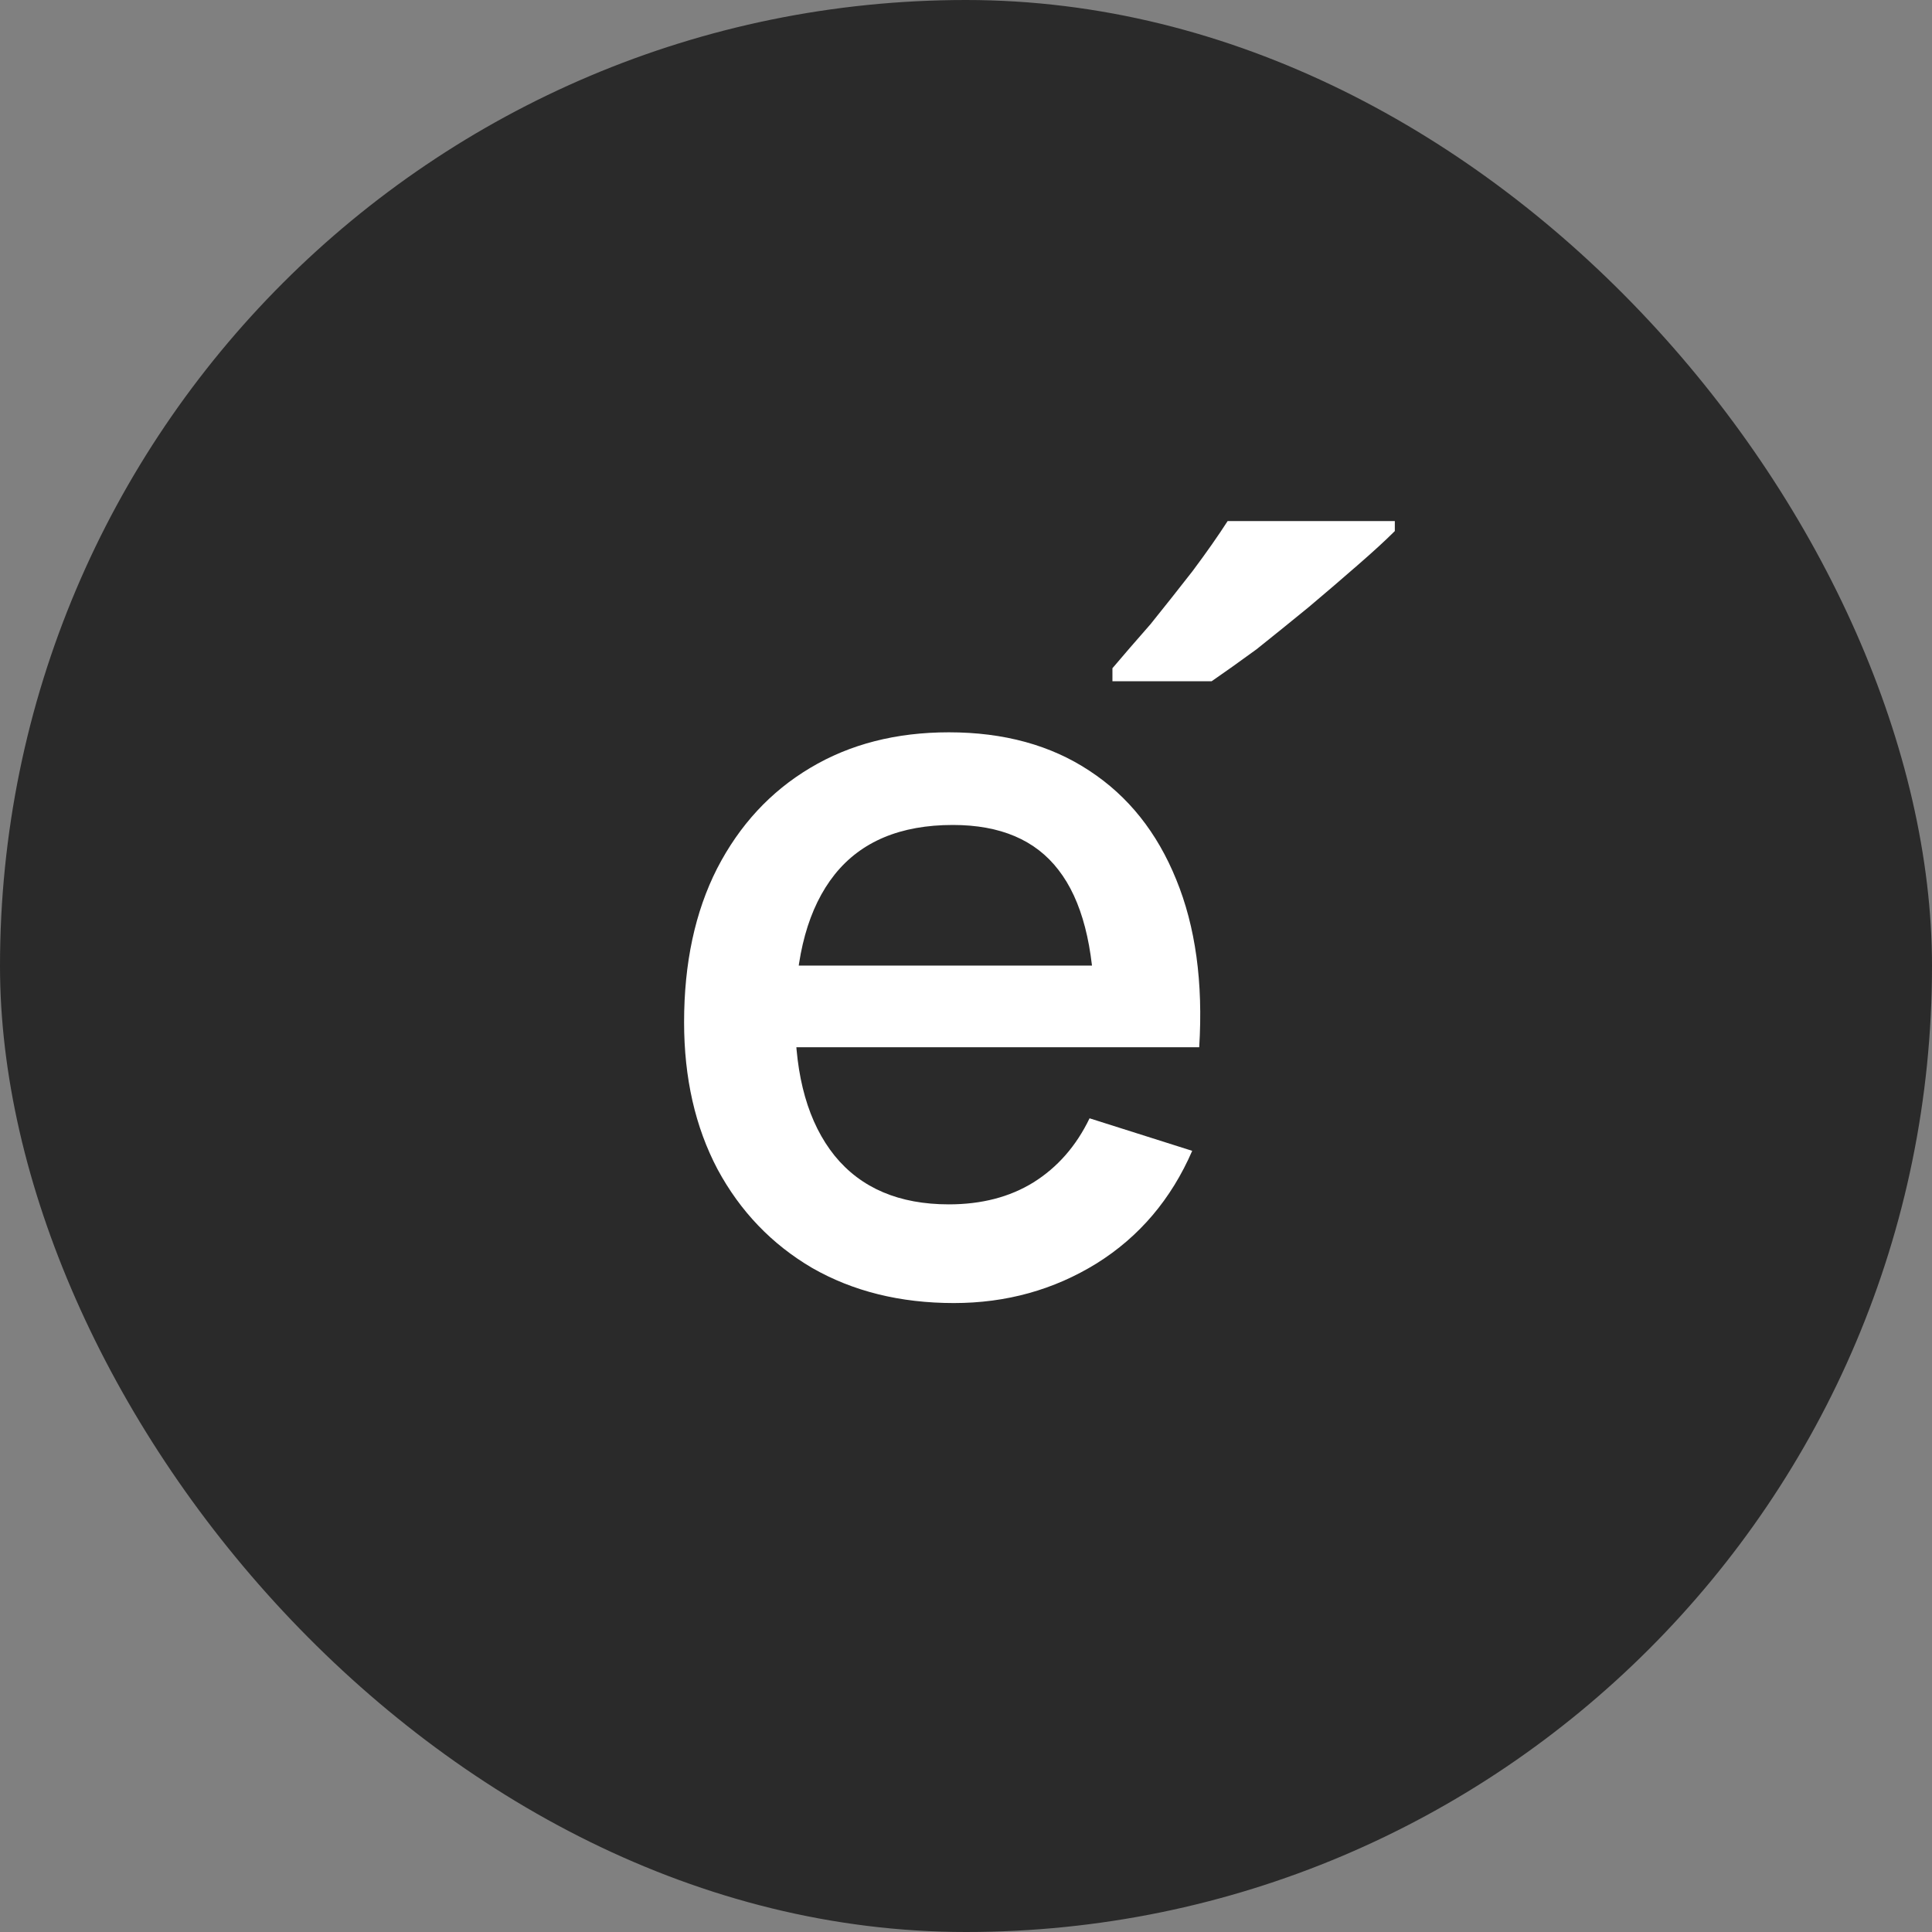
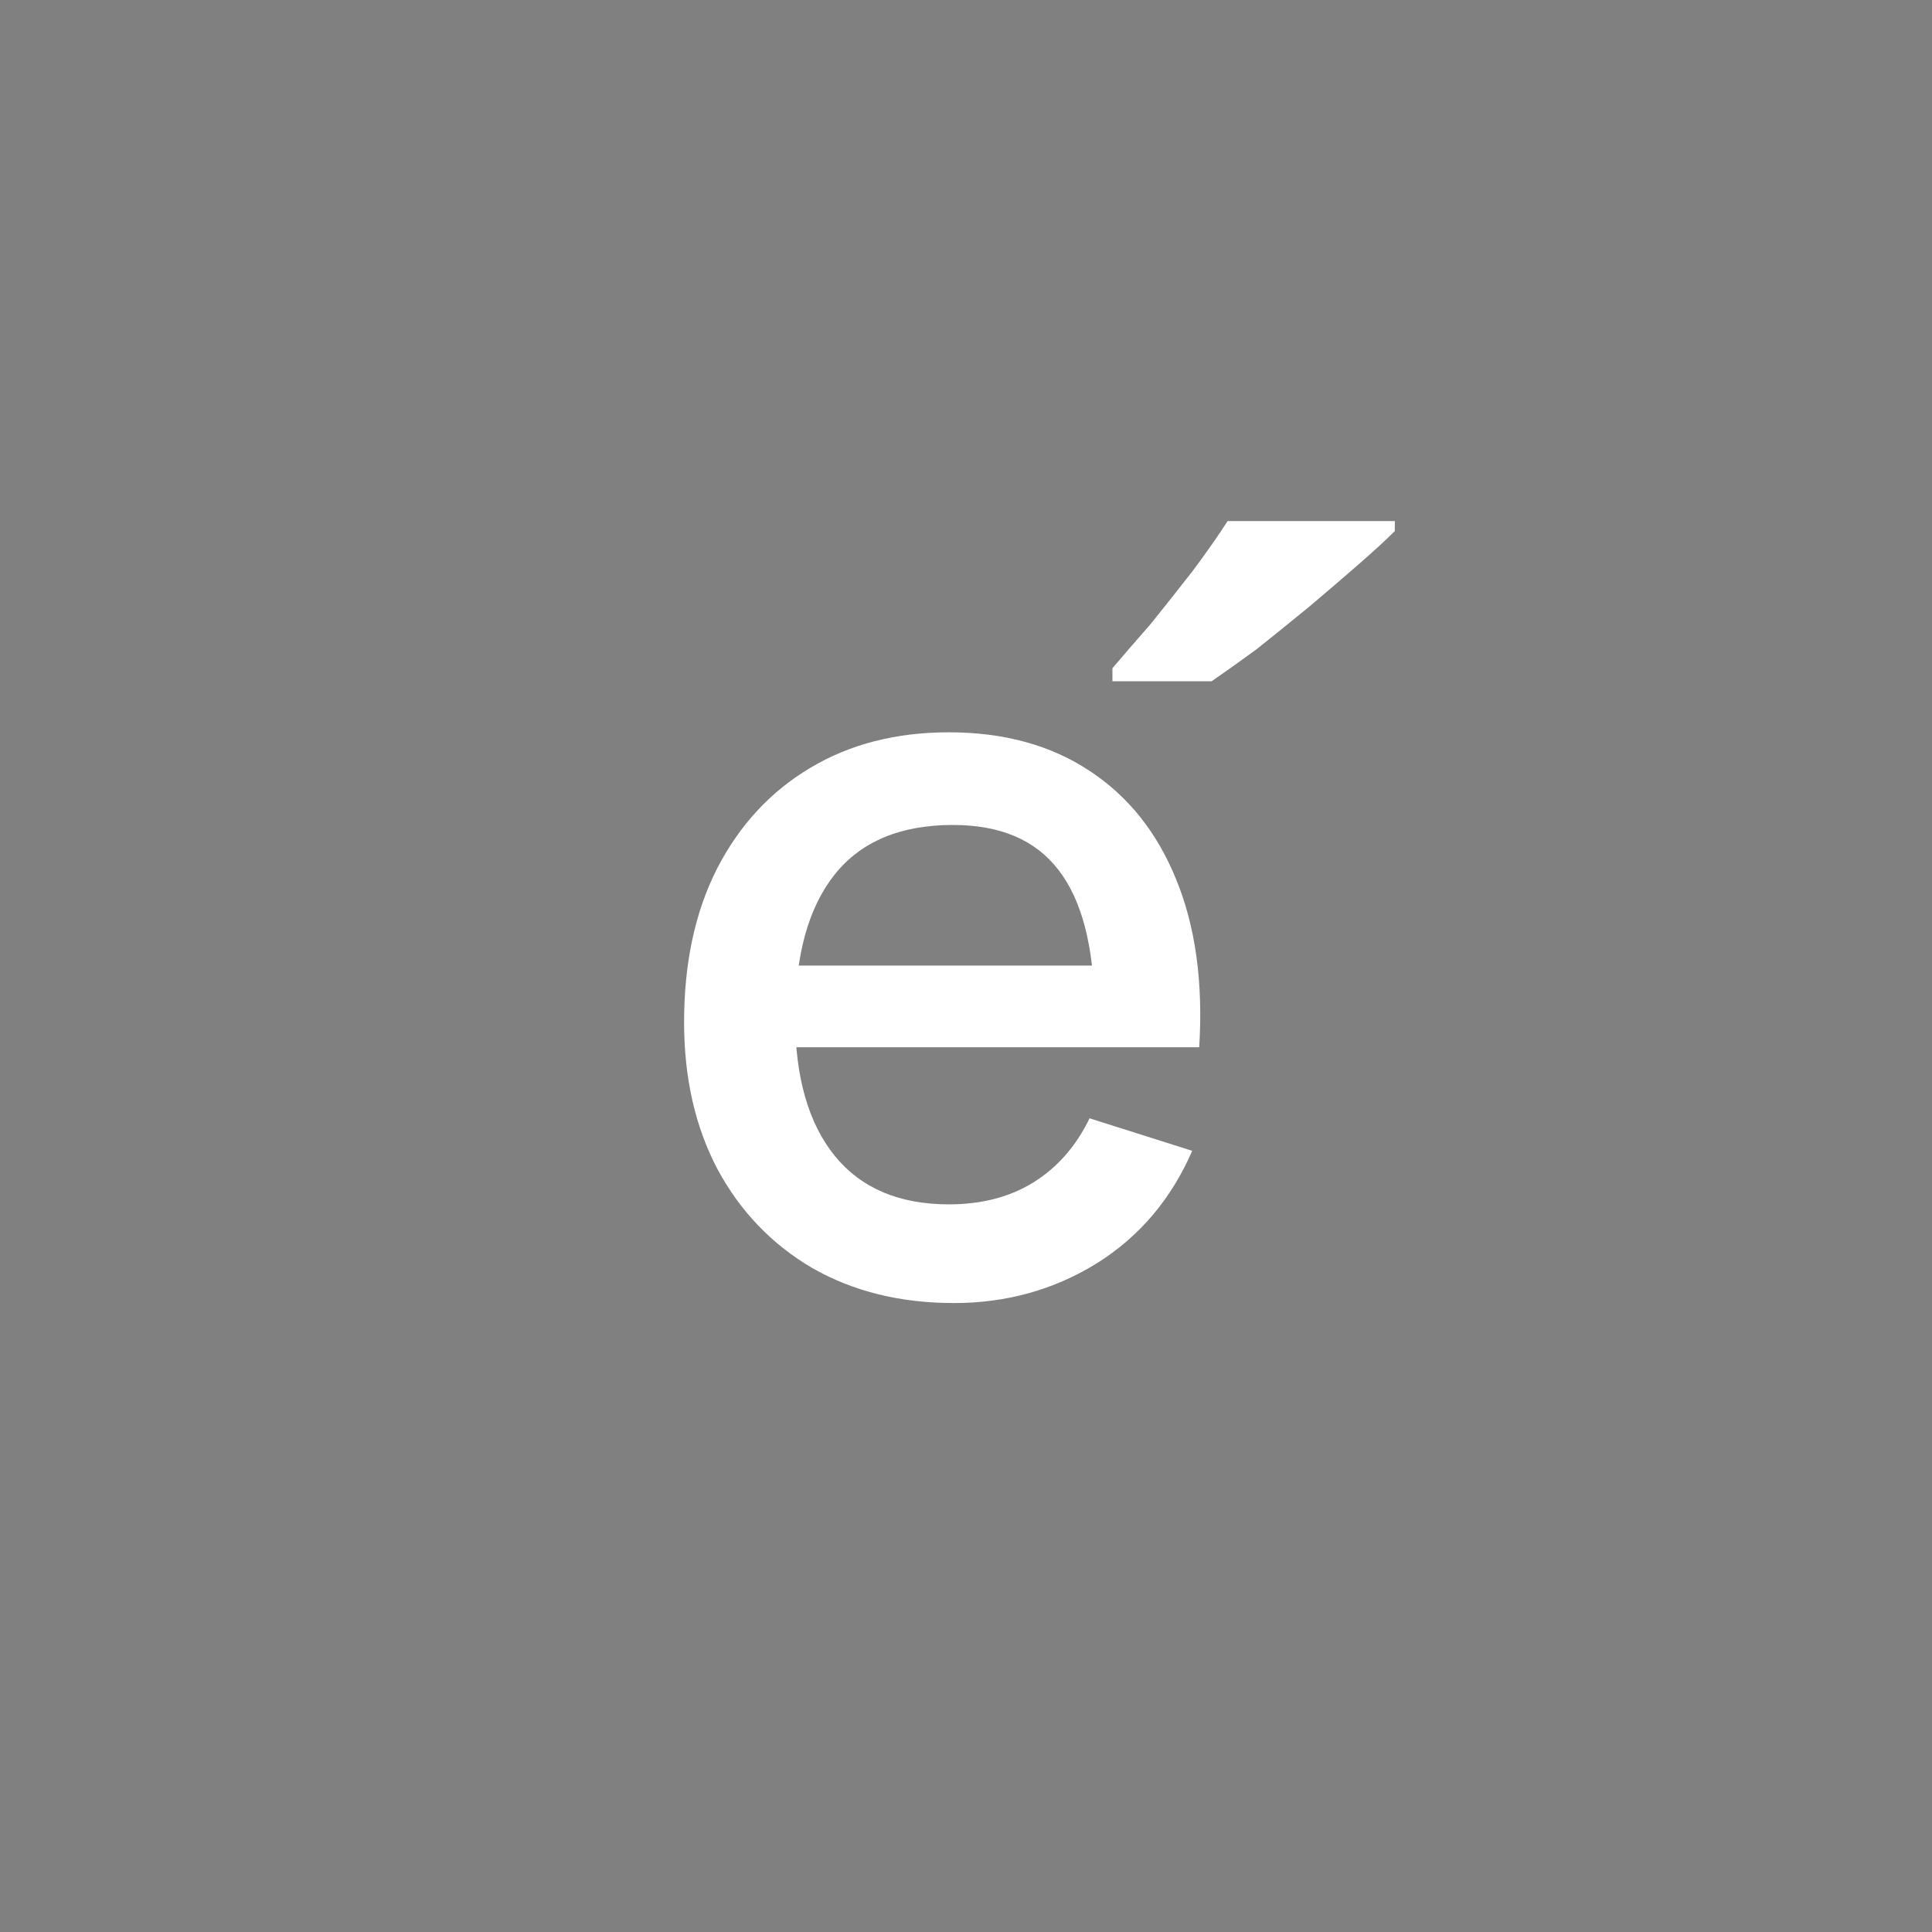
<svg xmlns="http://www.w3.org/2000/svg" width="24" height="24" viewBox="0 0 24 24" fill="none">
  <rect x="0" y="0" width="24" height="24" fill="#808080" stroke="none" />
-   <rect width="24" height="24" rx="12" fill="#2A2A2A" />
  <path d="M11.85 16.187C11.182 16.187 10.595 16.041 10.089 15.751C9.588 15.457 9.196 15.049 8.914 14.526C8.636 14 8.498 13.39 8.498 12.698C8.498 11.964 8.634 11.328 8.908 10.789C9.186 10.25 9.571 9.833 10.065 9.539C10.558 9.244 11.132 9.097 11.787 9.097C12.471 9.097 13.054 9.257 13.535 9.576C14.016 9.891 14.374 10.341 14.611 10.925C14.851 11.51 14.947 12.204 14.897 13.009H13.597V12.536C13.589 11.757 13.439 11.18 13.149 10.807C12.863 10.434 12.426 10.248 11.837 10.248C11.186 10.248 10.697 10.453 10.369 10.863C10.042 11.274 9.878 11.867 9.878 12.642C9.878 13.38 10.042 13.952 10.369 14.358C10.697 14.76 11.169 14.961 11.787 14.961C12.194 14.961 12.544 14.87 12.838 14.688C13.137 14.501 13.369 14.236 13.535 13.892L14.81 14.296C14.549 14.897 14.152 15.364 13.622 15.695C13.091 16.023 12.5 16.187 11.85 16.187ZM9.455 13.009V11.995H14.25V13.009H9.455ZM17.327 6.597C17.211 6.713 17.057 6.854 16.866 7.02C16.676 7.186 16.473 7.36 16.257 7.542C16.033 7.725 15.818 7.899 15.61 8.065C15.395 8.222 15.208 8.355 15.051 8.463H13.819V8.301C13.952 8.144 14.11 7.961 14.292 7.754C14.466 7.538 14.64 7.318 14.814 7.095C14.988 6.862 15.133 6.655 15.25 6.473H17.327V6.597Z" fill="white" />
</svg>